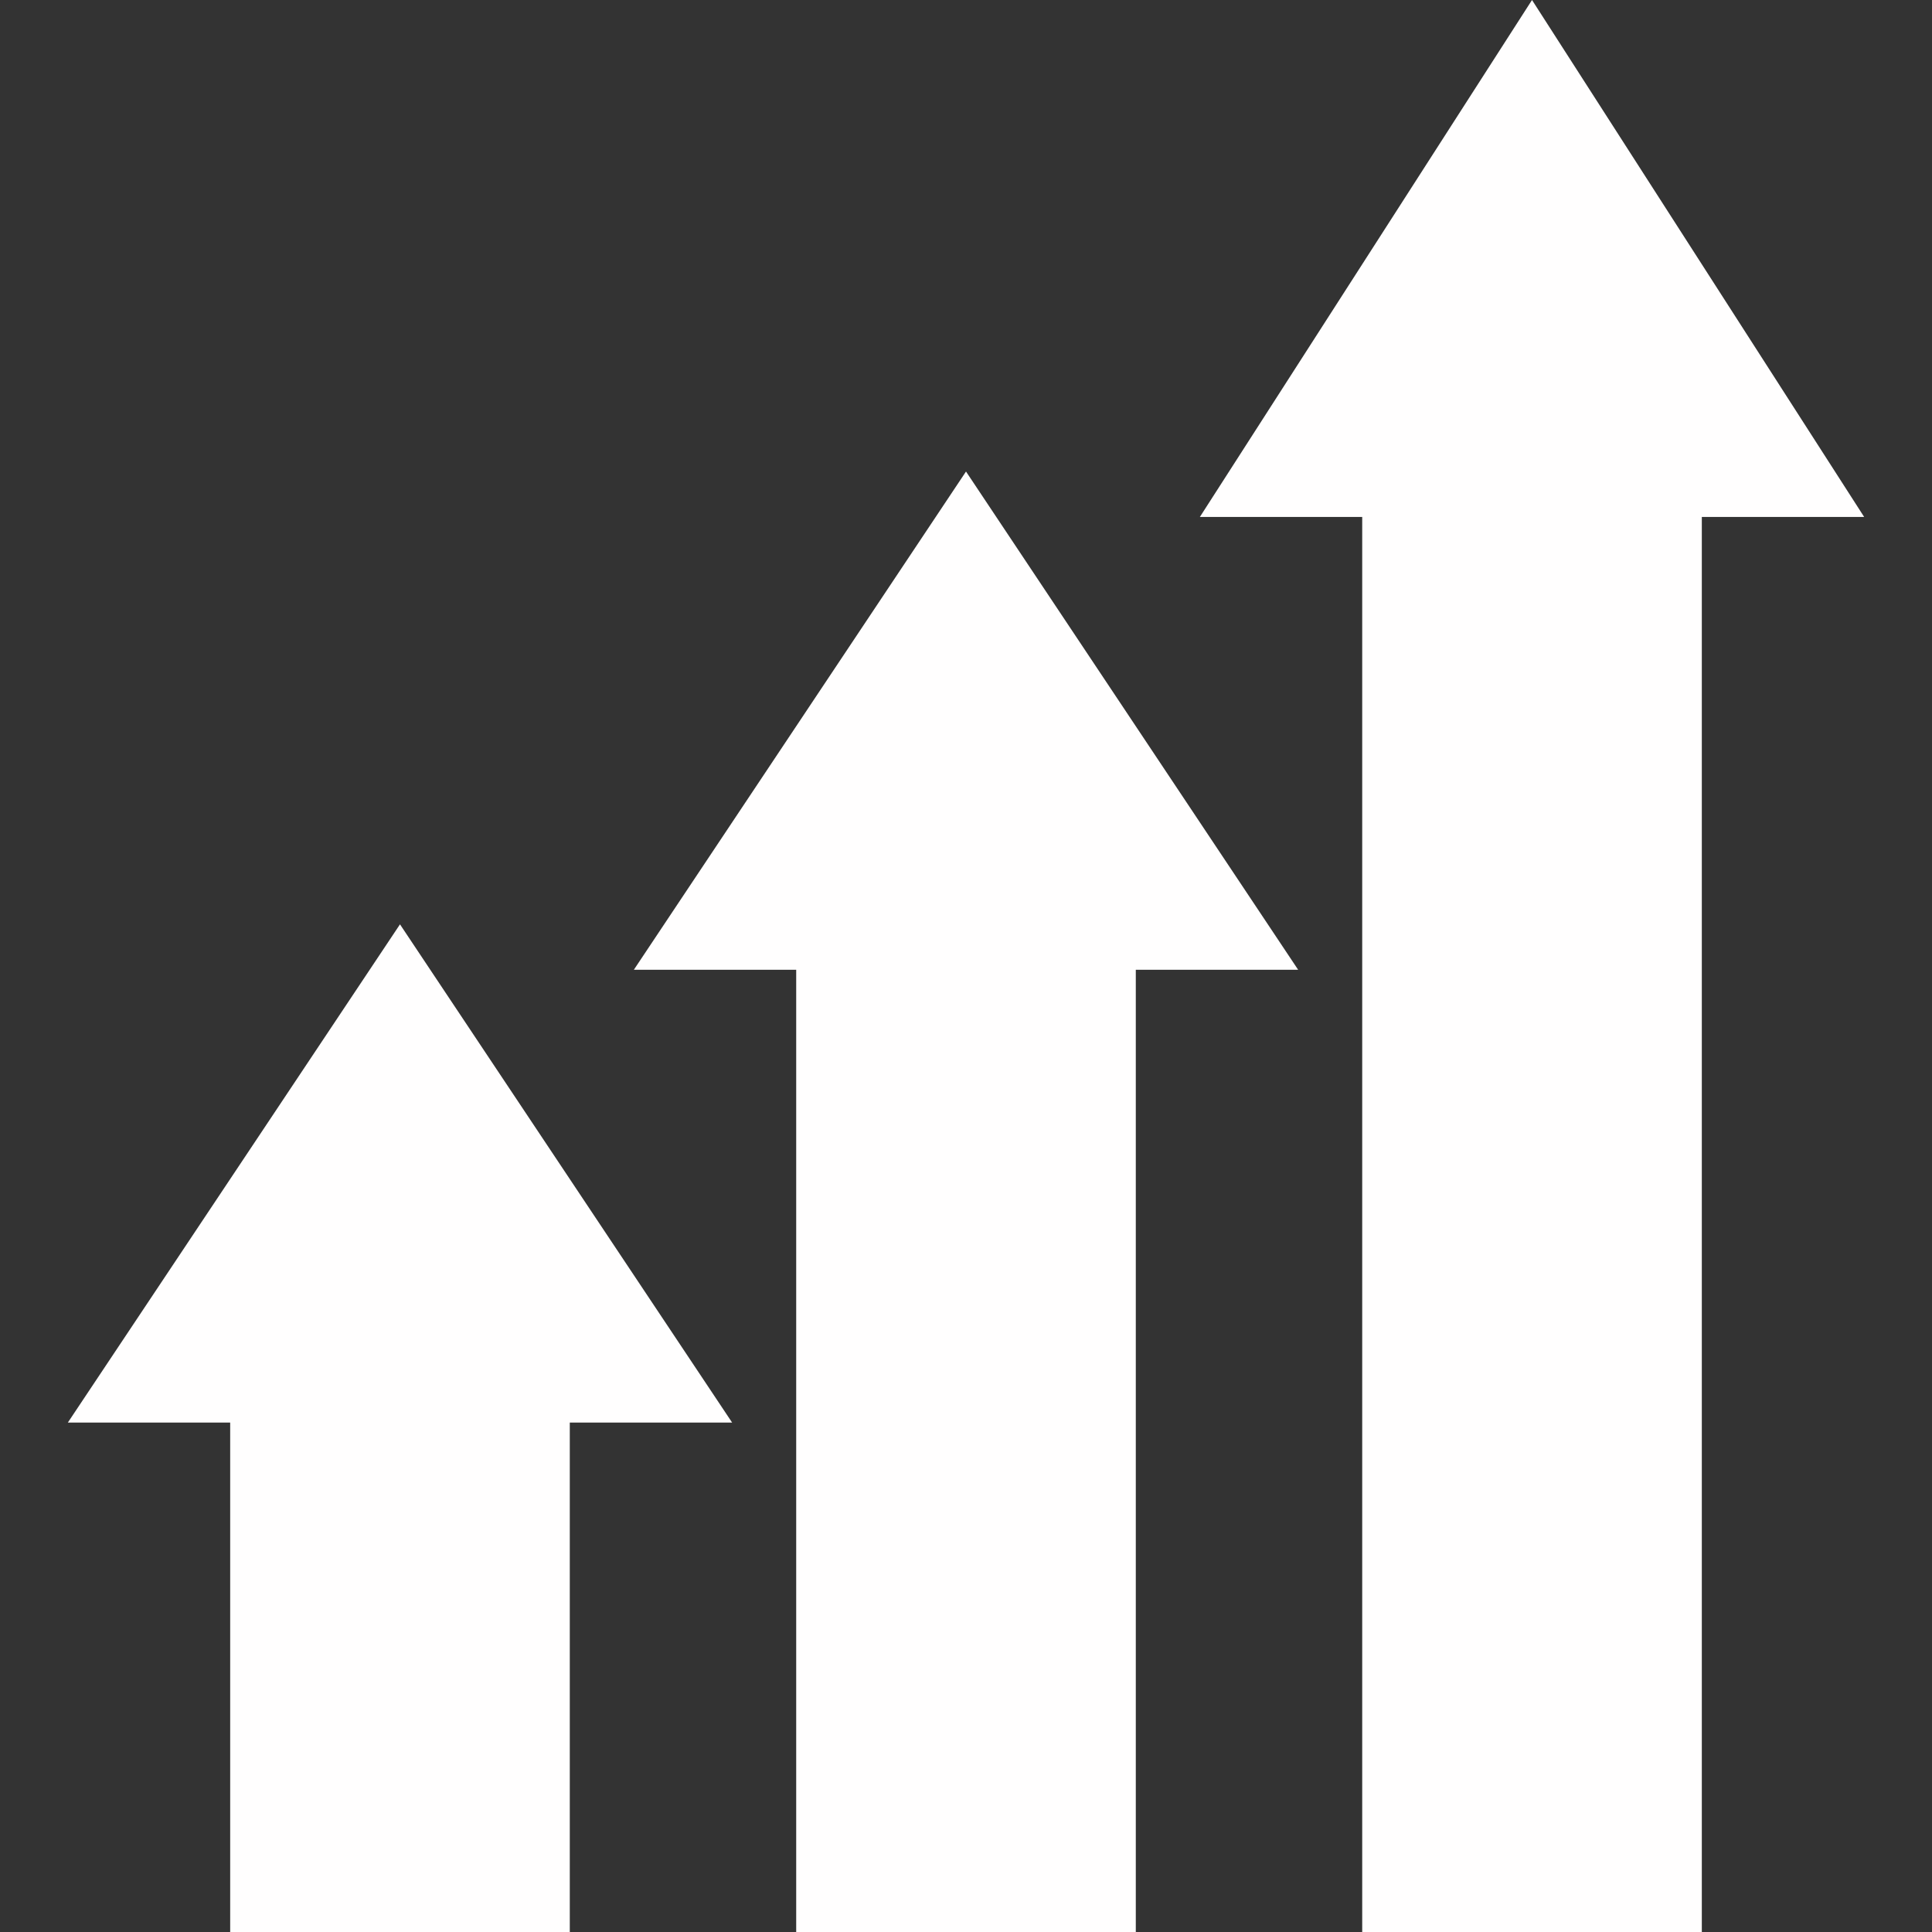
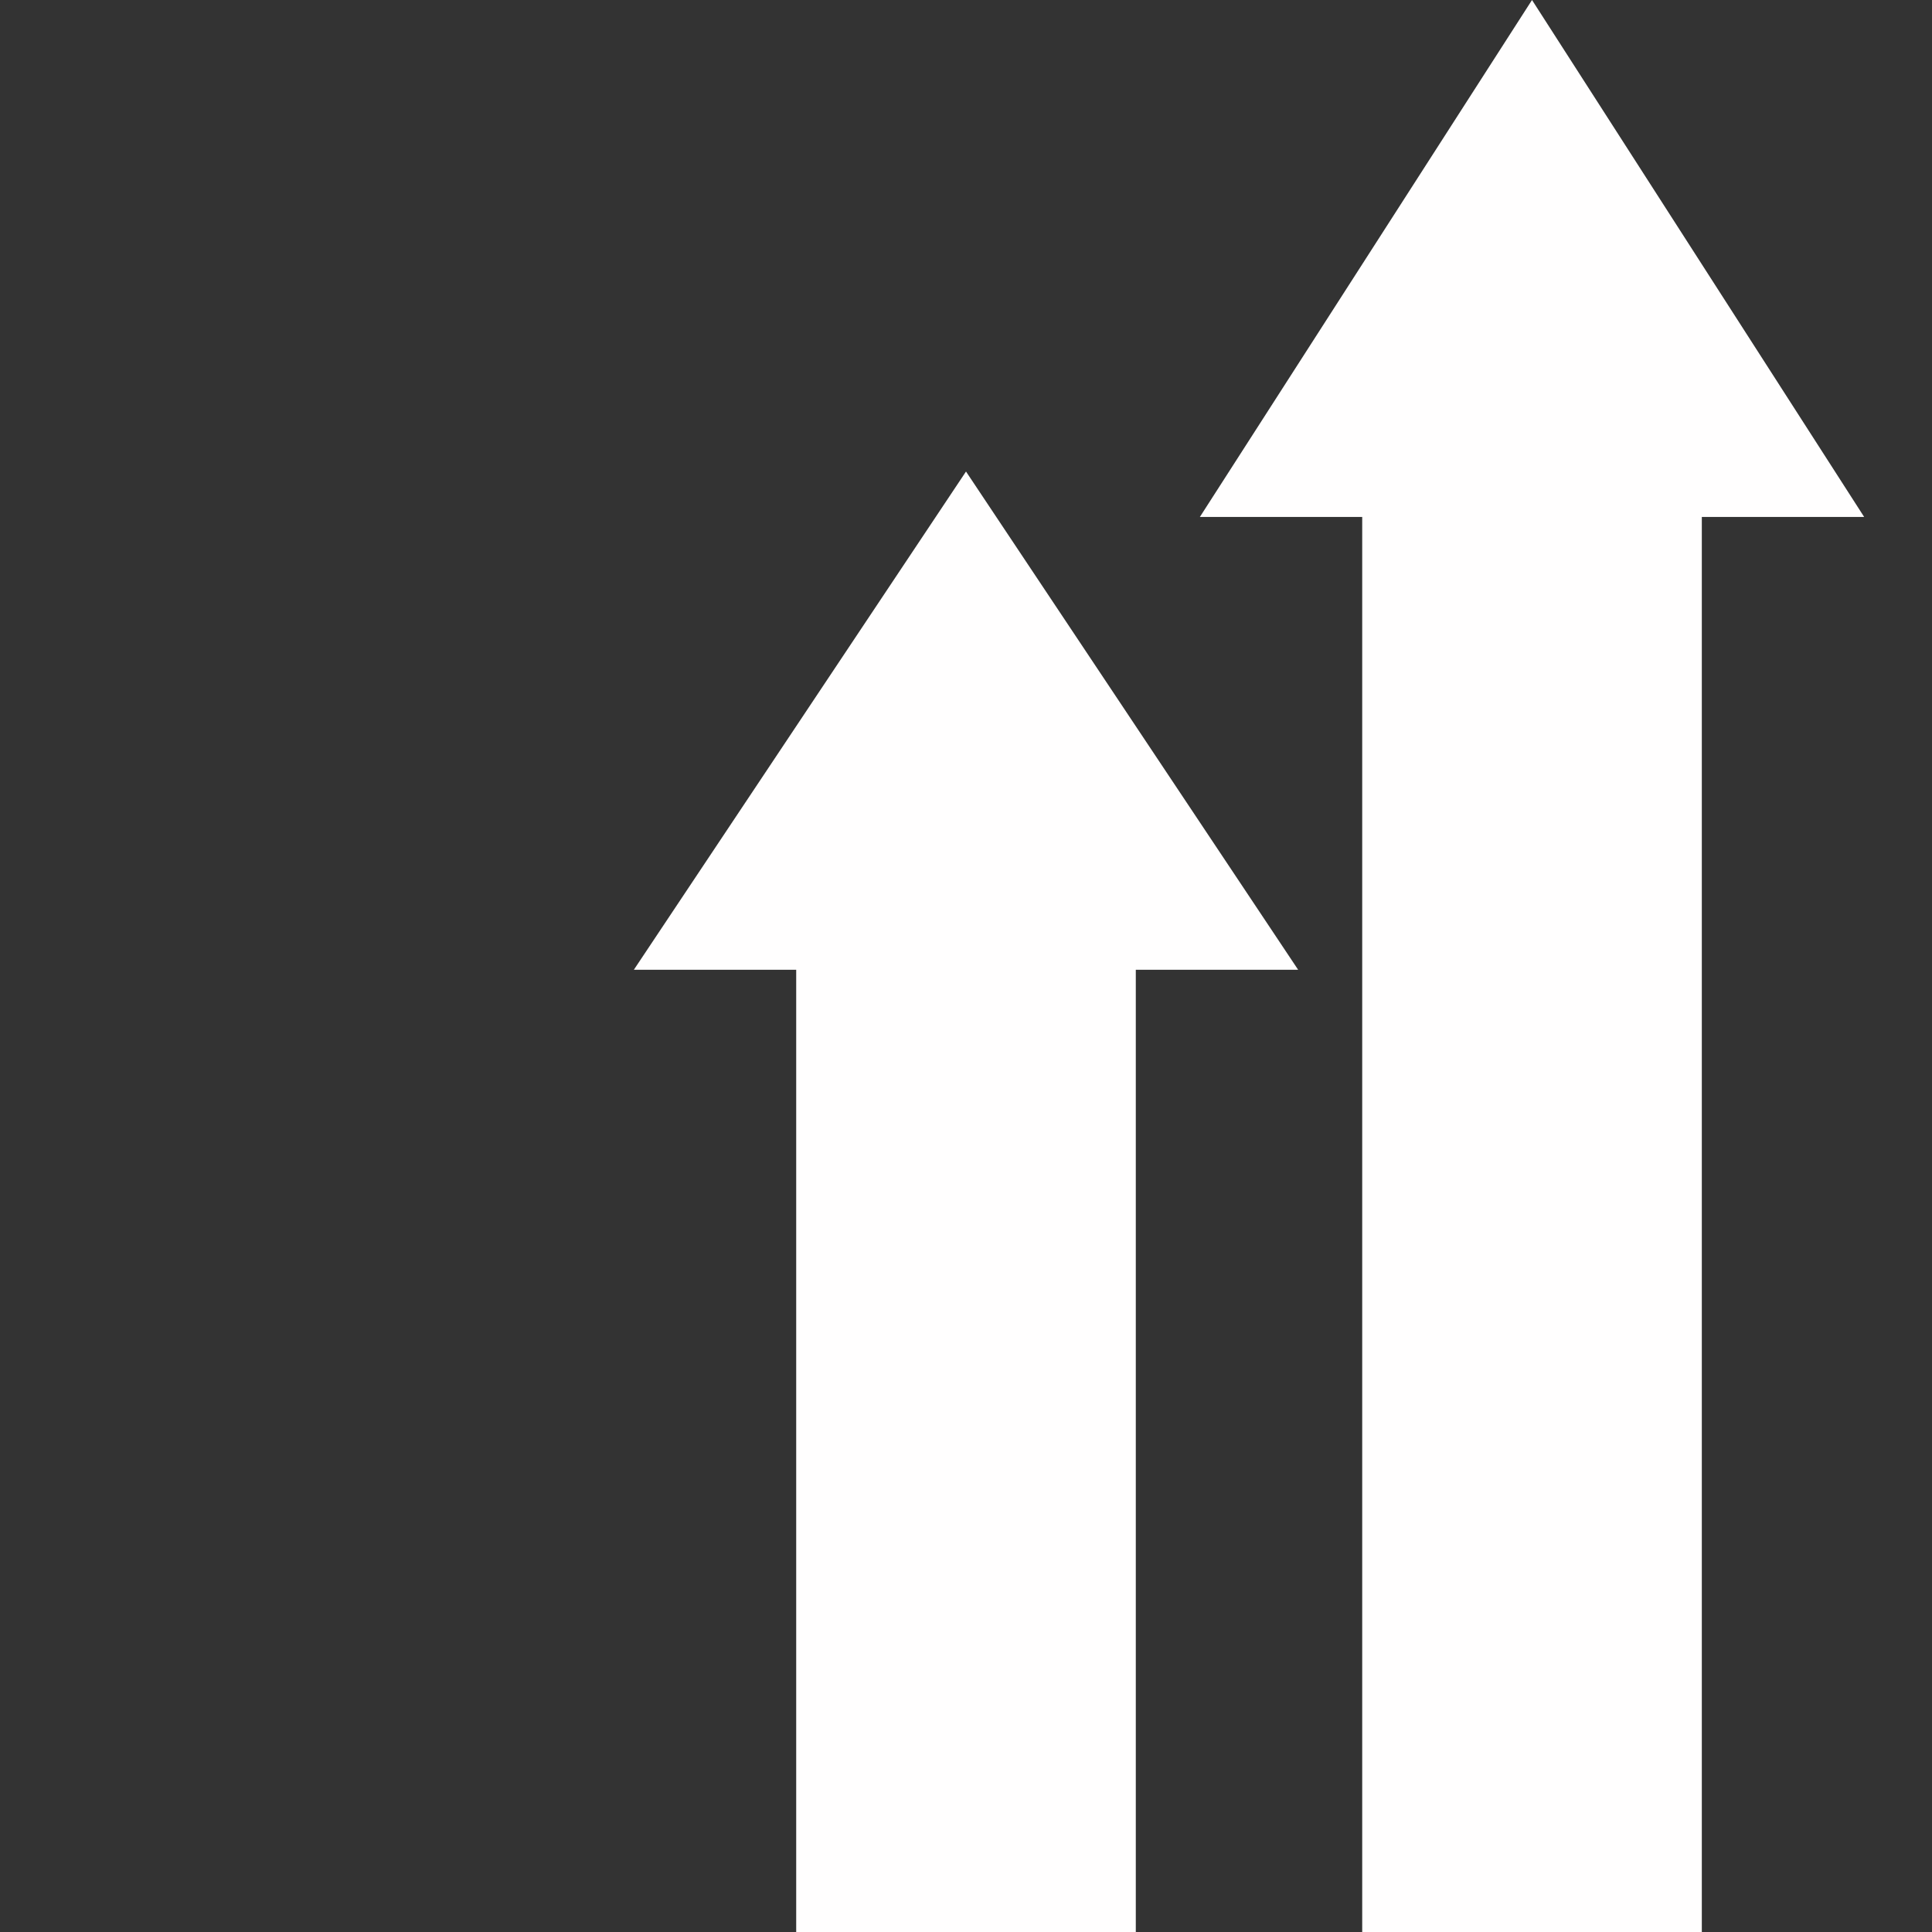
<svg xmlns="http://www.w3.org/2000/svg" id="Capa_1" enable-background="new 0 0 512 512" height="512" viewBox="0 0 512 512" width="512">
  <rect x="0" y="0" width="512" height="512" fill="#333333" stroke="none" />
  <g id="Increase_31_">
    <g>
-       <path d="m451 512h-90v-375h-43.022l88.022-137 88.022 137h-43.022z" fill="#fffefe" />
+       <path d="m451 512h-90v-375h-43.022l88.022-137 88.022 137h-43.022" fill="#fffefe" />
    </g>
    <g>
      <path d="m301 512h-90v-255h-43.022l88.022-132.041 88.022 132.041h-43.022z" fill="#fffefe" />
    </g>
    <g>
-       <path d="m151 512h-90v-135h-43.022l88.022-132.041 88.022 132.041h-43.022z" fill="#fffefe" />
-     </g>
+       </g>
  </g>
</svg>